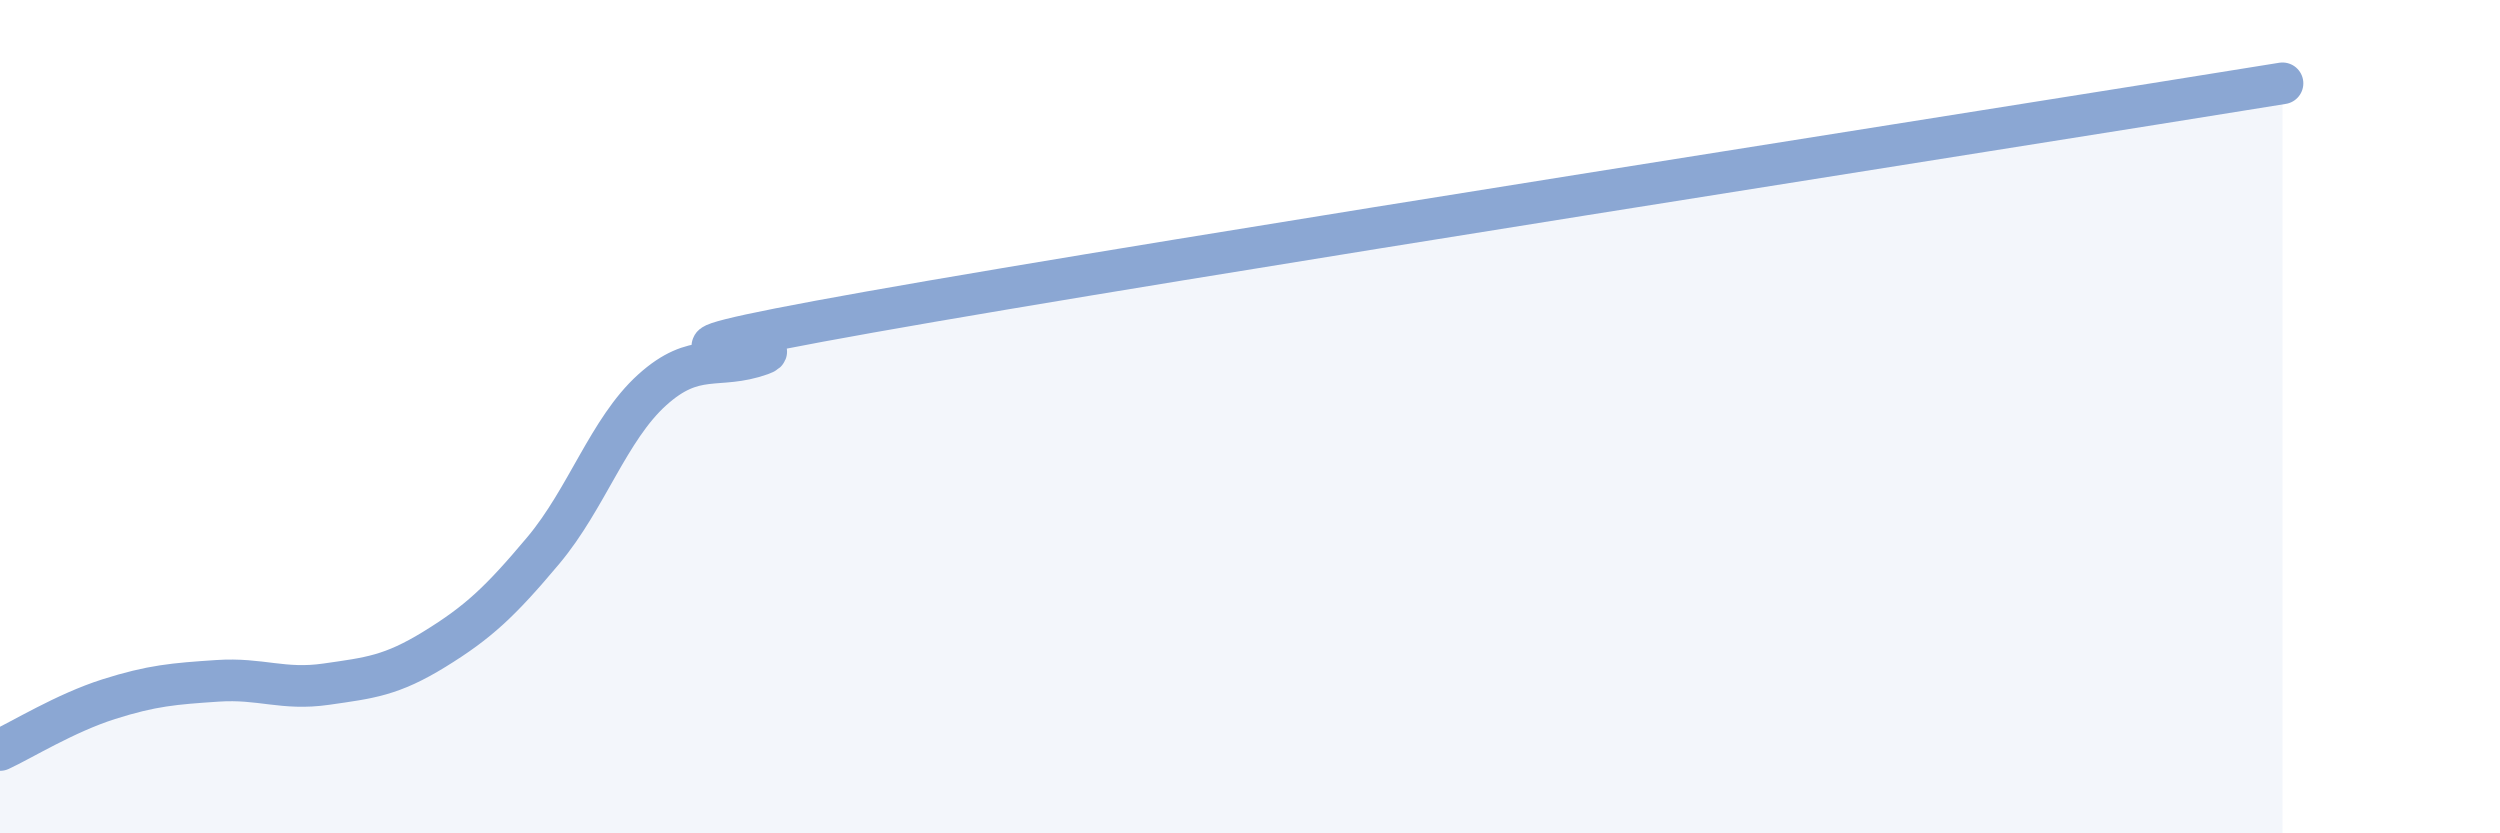
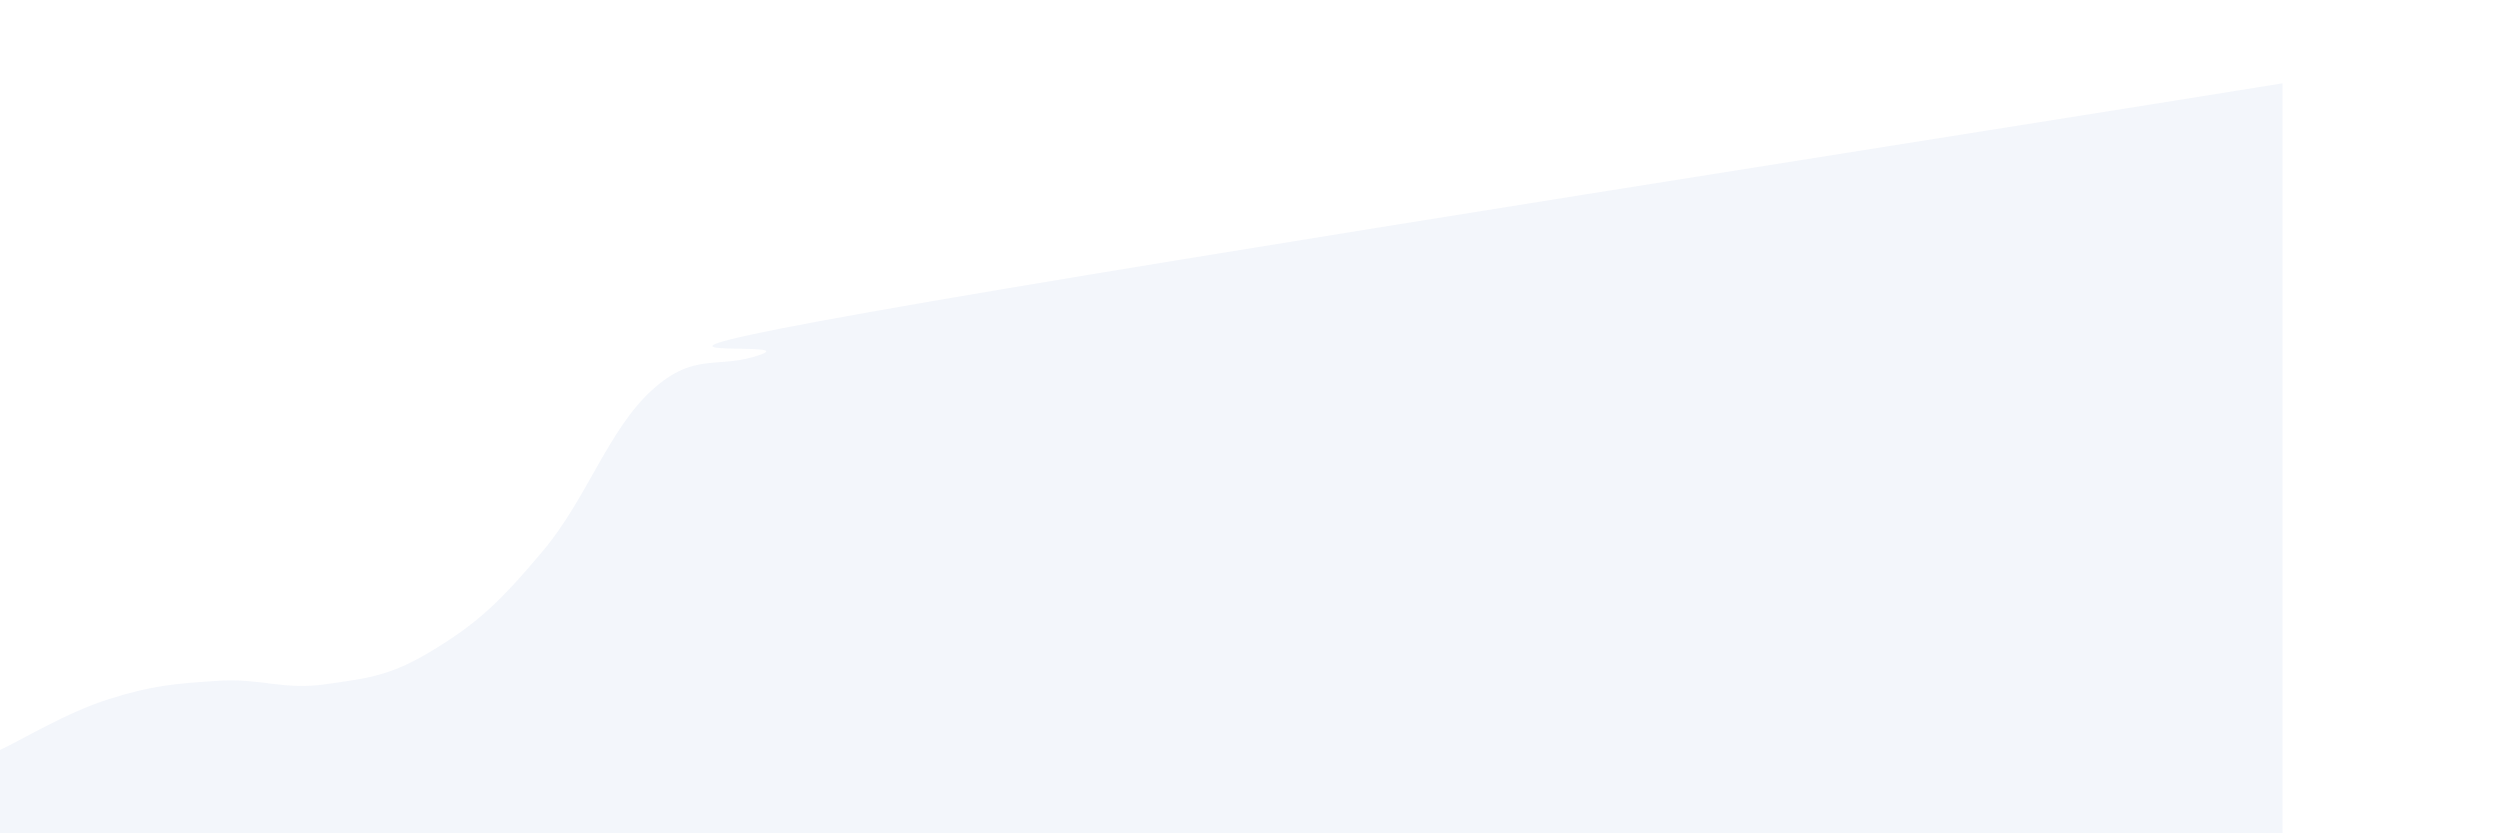
<svg xmlns="http://www.w3.org/2000/svg" width="60" height="20" viewBox="0 0 60 20">
  <path d="M 0,18 C 0.52,17.76 1.57,17.11 2.61,16.78 C 3.65,16.45 4.18,16.41 5.22,16.34 C 6.26,16.27 6.79,16.57 7.83,16.42 C 8.87,16.27 9.39,16.22 10.43,15.58 C 11.47,14.94 12,14.45 13.04,13.21 C 14.08,11.97 14.61,10.3 15.65,9.36 C 16.69,8.42 17.22,8.88 18.26,8.51 C 19.3,8.14 13.57,8.79 20.87,7.49 C 28.17,6.19 48,3.1 54.78,2L54.78 20L0 20Z" fill="#8ba7d3" opacity="0.1" stroke-linecap="round" stroke-linejoin="round" />
-   <path d="M 0,18 C 0.52,17.76 1.57,17.11 2.61,16.78 C 3.65,16.45 4.18,16.41 5.22,16.34 C 6.26,16.27 6.79,16.57 7.83,16.42 C 8.87,16.27 9.39,16.22 10.43,15.58 C 11.47,14.94 12,14.45 13.04,13.21 C 14.08,11.97 14.61,10.3 15.65,9.36 C 16.69,8.42 17.22,8.88 18.26,8.51 C 19.3,8.14 13.57,8.79 20.87,7.49 C 28.17,6.19 48,3.1 54.78,2" stroke="#8ba7d3" stroke-width="1" fill="none" stroke-linecap="round" stroke-linejoin="round" />
</svg>